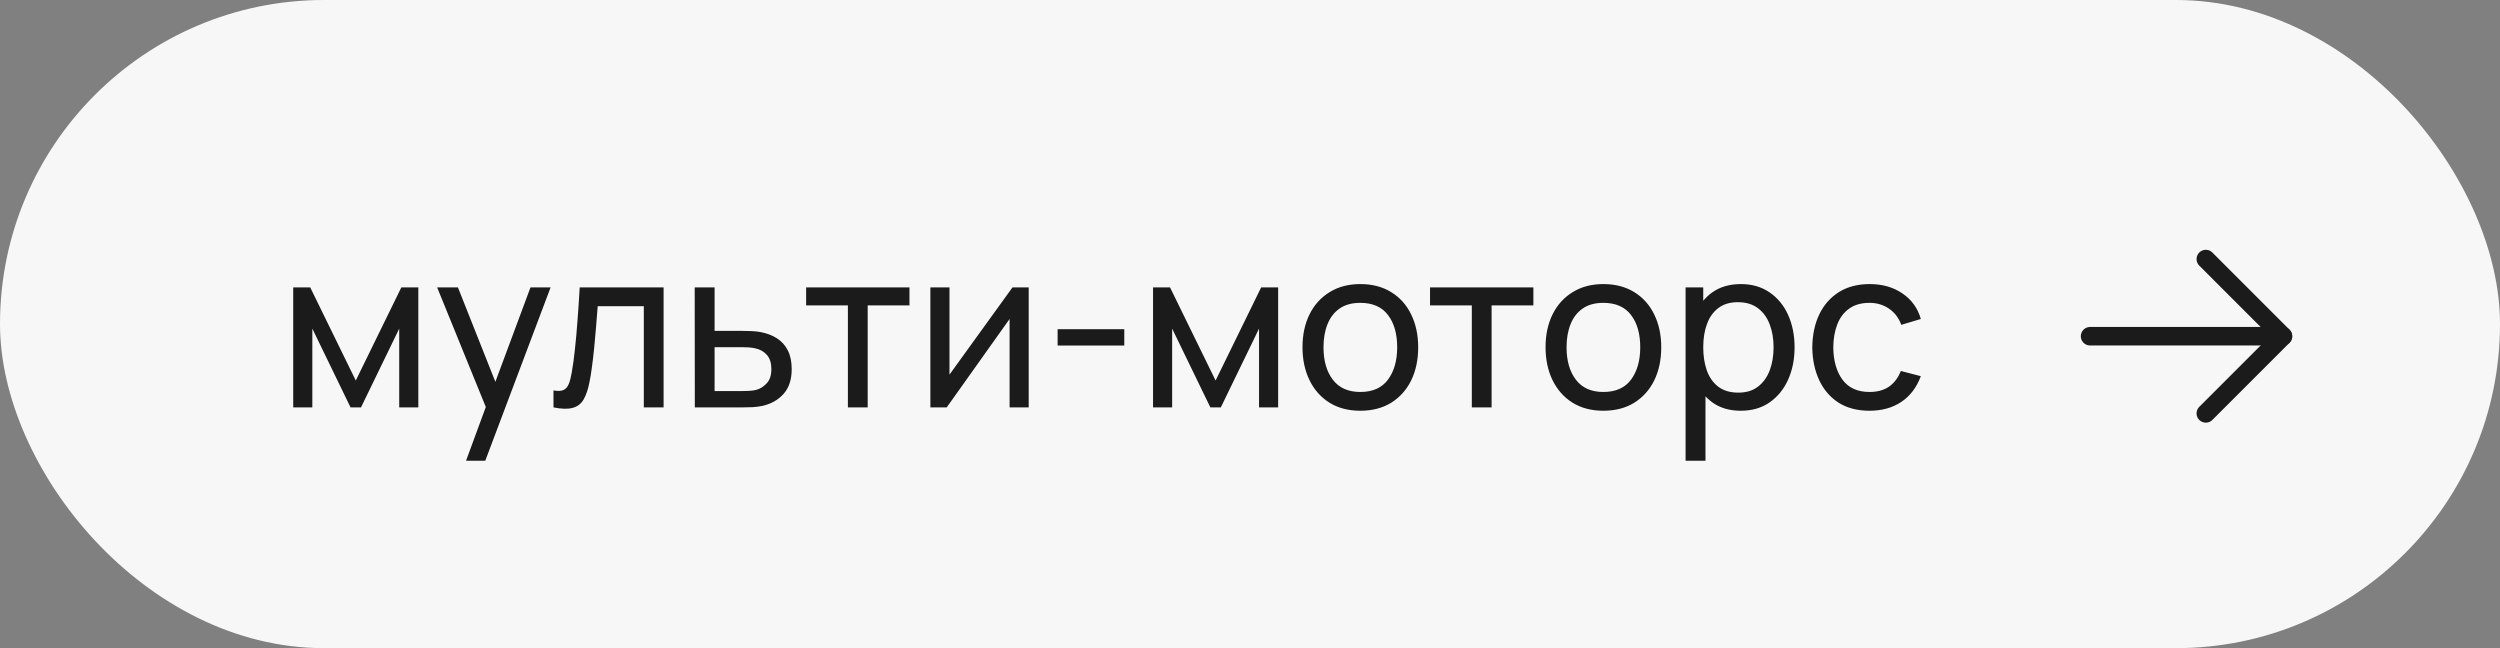
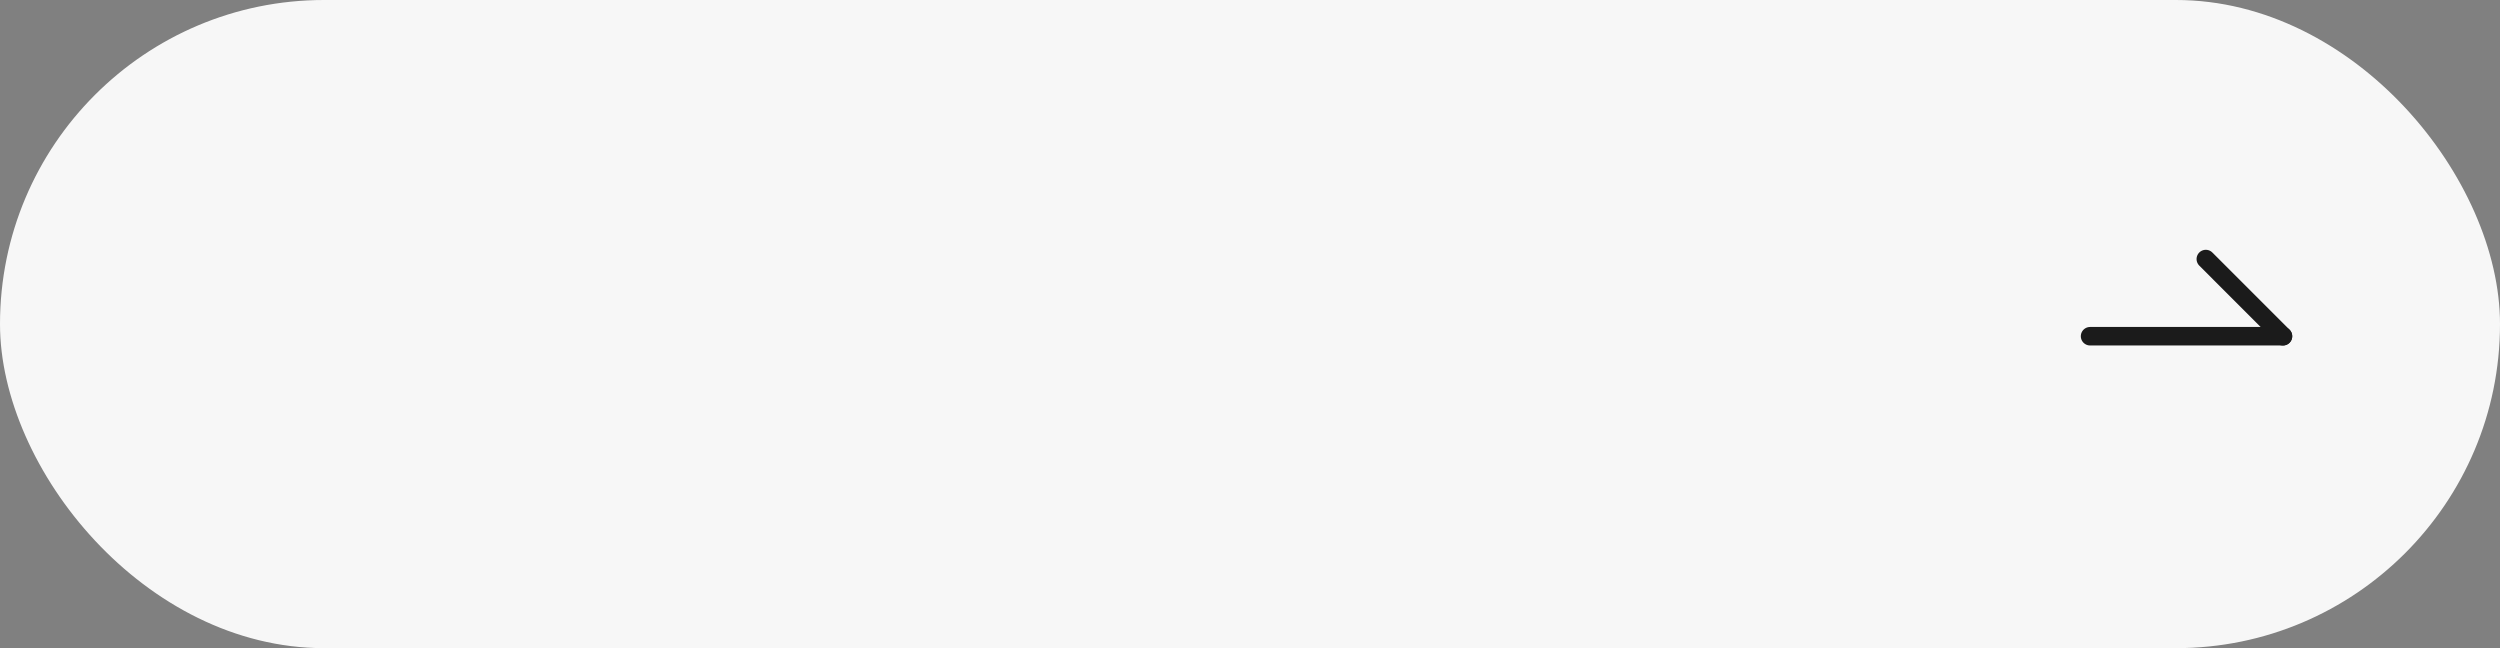
<svg xmlns="http://www.w3.org/2000/svg" width="135" height="35" viewBox="0 0 135 35" fill="none">
  <rect x="0" y="0" width="135" height="35" fill="#808080" stroke="none" />
  <rect width="135" height="35" rx="17.5" fill="#F7F7F7" />
-   <path d="M15.834 22V15.52H16.752L19.212 20.548L21.672 15.52H22.59V22H21.558V17.746L19.494 22H18.93L16.866 17.746V22H15.834ZM25.166 24.88L26.42 21.472L26.438 22.48L23.606 15.52H24.728L26.948 21.118H26.564L28.646 15.52H29.732L26.204 24.88H25.166ZM29.888 22V21.082C30.128 21.126 30.31 21.118 30.434 21.058C30.562 20.994 30.656 20.884 30.716 20.728C30.78 20.568 30.832 20.368 30.872 20.128C30.94 19.748 30.998 19.324 31.046 18.856C31.098 18.388 31.144 17.876 31.184 17.32C31.228 16.76 31.268 16.16 31.304 15.52H35.834V22H34.766V16.534H32.276C32.252 16.902 32.222 17.28 32.186 17.668C32.154 18.056 32.12 18.434 32.084 18.802C32.048 19.166 32.008 19.506 31.964 19.822C31.924 20.134 31.88 20.404 31.832 20.632C31.756 21.024 31.65 21.338 31.514 21.574C31.378 21.806 31.182 21.956 30.926 22.024C30.67 22.096 30.324 22.088 29.888 22ZM37.52 22L37.514 15.52H38.588V17.866H39.986C40.174 17.866 40.366 17.87 40.562 17.878C40.758 17.886 40.928 17.904 41.072 17.932C41.408 17.996 41.702 18.108 41.954 18.268C42.206 18.428 42.402 18.646 42.542 18.922C42.682 19.194 42.752 19.532 42.752 19.936C42.752 20.496 42.606 20.94 42.314 21.268C42.026 21.592 41.648 21.808 41.18 21.916C41.02 21.952 40.836 21.976 40.628 21.988C40.424 21.996 40.23 22 40.046 22H37.52ZM38.588 21.118H40.064C40.184 21.118 40.318 21.114 40.466 21.106C40.614 21.098 40.746 21.078 40.862 21.046C41.066 20.986 41.248 20.868 41.408 20.692C41.572 20.516 41.654 20.264 41.654 19.936C41.654 19.604 41.574 19.348 41.414 19.168C41.258 18.988 41.052 18.87 40.796 18.814C40.68 18.786 40.558 18.768 40.43 18.76C40.302 18.752 40.18 18.748 40.064 18.748H38.588V21.118ZM45.786 22V16.492H43.531V15.52H49.111V16.492H46.855V22H45.786ZM55.55 15.52V22H54.518V17.224L51.122 22H50.24V15.52H51.272V20.23L54.674 15.52H55.55ZM57.111 18.658V17.776H60.711V18.658H57.111ZM62.264 22V15.52H63.182L65.642 20.548L68.102 15.52H69.02V22H67.988V17.746L65.924 22H65.36L63.296 17.746V22H62.264ZM73.456 22.18C72.811 22.18 72.255 22.034 71.787 21.742C71.323 21.45 70.966 21.046 70.713 20.53C70.462 20.014 70.335 19.422 70.335 18.754C70.335 18.074 70.463 17.478 70.719 16.966C70.975 16.454 71.338 16.056 71.805 15.772C72.273 15.484 72.823 15.34 73.456 15.34C74.103 15.34 74.662 15.486 75.129 15.778C75.597 16.066 75.956 16.468 76.204 16.984C76.456 17.496 76.582 18.086 76.582 18.754C76.582 19.43 76.456 20.026 76.204 20.542C75.951 21.054 75.591 21.456 75.124 21.748C74.656 22.036 74.1 22.18 73.456 22.18ZM73.456 21.166C74.127 21.166 74.627 20.942 74.956 20.494C75.284 20.046 75.448 19.466 75.448 18.754C75.448 18.022 75.281 17.44 74.95 17.008C74.618 16.572 74.12 16.354 73.456 16.354C73.004 16.354 72.632 16.456 72.34 16.66C72.047 16.864 71.829 17.146 71.686 17.506C71.541 17.866 71.469 18.282 71.469 18.754C71.469 19.482 71.638 20.066 71.974 20.506C72.309 20.946 72.803 21.166 73.456 21.166ZM79.478 22V16.492H77.222V15.52H82.802V16.492H80.546V22H79.478ZM86.581 22.18C85.936 22.18 85.38 22.034 84.912 21.742C84.448 21.45 84.091 21.046 83.838 20.53C83.587 20.014 83.46 19.422 83.46 18.754C83.46 18.074 83.588 17.478 83.844 16.966C84.1 16.454 84.463 16.056 84.93 15.772C85.398 15.484 85.948 15.34 86.581 15.34C87.228 15.34 87.787 15.486 88.254 15.778C88.722 16.066 89.081 16.468 89.329 16.984C89.581 17.496 89.707 18.086 89.707 18.754C89.707 19.43 89.581 20.026 89.329 20.542C89.076 21.054 88.716 21.456 88.249 21.748C87.781 22.036 87.225 22.18 86.581 22.18ZM86.581 21.166C87.252 21.166 87.752 20.942 88.081 20.494C88.409 20.046 88.573 19.466 88.573 18.754C88.573 18.022 88.406 17.44 88.075 17.008C87.743 16.572 87.245 16.354 86.581 16.354C86.129 16.354 85.757 16.456 85.465 16.66C85.172 16.864 84.954 17.146 84.811 17.506C84.666 17.866 84.594 18.282 84.594 18.754C84.594 19.482 84.763 20.066 85.099 20.506C85.434 20.946 85.928 21.166 86.581 21.166ZM94.004 22.18C93.395 22.18 92.883 22.03 92.468 21.73C92.052 21.426 91.736 21.016 91.519 20.5C91.308 19.98 91.201 19.398 91.201 18.754C91.201 18.102 91.308 17.518 91.519 17.002C91.736 16.486 92.052 16.08 92.468 15.784C92.888 15.488 93.401 15.34 94.01 15.34C94.609 15.34 95.126 15.49 95.558 15.79C95.993 16.086 96.328 16.492 96.559 17.008C96.791 17.524 96.907 18.106 96.907 18.754C96.907 19.402 96.791 19.984 96.559 20.5C96.328 21.016 95.993 21.426 95.558 21.73C95.126 22.03 94.608 22.18 94.004 22.18ZM91.022 24.88V15.52H91.975V20.29H92.096V24.88H91.022ZM93.871 21.202C94.299 21.202 94.653 21.094 94.933 20.878C95.213 20.662 95.424 20.37 95.564 20.002C95.704 19.63 95.773 19.214 95.773 18.754C95.773 18.298 95.704 17.886 95.564 17.518C95.427 17.15 95.216 16.858 94.927 16.642C94.644 16.426 94.281 16.318 93.841 16.318C93.421 16.318 93.073 16.422 92.797 16.63C92.522 16.834 92.316 17.12 92.18 17.488C92.043 17.852 91.975 18.274 91.975 18.754C91.975 19.226 92.041 19.648 92.174 20.02C92.309 20.388 92.517 20.678 92.797 20.89C93.078 21.098 93.436 21.202 93.871 21.202ZM100.953 22.18C100.297 22.18 99.739 22.034 99.279 21.742C98.823 21.446 98.475 21.04 98.235 20.524C97.995 20.008 97.871 19.42 97.863 18.76C97.871 18.084 97.997 17.49 98.241 16.978C98.489 16.462 98.843 16.06 99.303 15.772C99.763 15.484 100.317 15.34 100.965 15.34C101.649 15.34 102.237 15.508 102.729 15.844C103.225 16.18 103.557 16.64 103.725 17.224L102.669 17.542C102.533 17.166 102.311 16.874 102.003 16.666C101.699 16.458 101.349 16.354 100.953 16.354C100.509 16.354 100.143 16.458 99.855 16.666C99.567 16.87 99.353 17.154 99.213 17.518C99.073 17.878 99.001 18.292 98.997 18.76C99.005 19.48 99.171 20.062 99.495 20.506C99.823 20.946 100.309 21.166 100.953 21.166C101.377 21.166 101.729 21.07 102.009 20.878C102.289 20.682 102.501 20.4 102.645 20.032L103.725 20.314C103.501 20.918 103.151 21.38 102.675 21.7C102.199 22.02 101.625 22.18 100.953 22.18Z" fill="#1B1B1B" />
  <path d="M112.864 18.156H123.281" stroke="#1B1B1B" stroke-linecap="round" stroke-linejoin="round" />
-   <path d="M119.114 13.989L123.28 18.156L119.114 22.323" stroke="#1B1B1B" stroke-linecap="round" stroke-linejoin="round" />
+   <path d="M119.114 13.989L123.28 18.156" stroke="#1B1B1B" stroke-linecap="round" stroke-linejoin="round" />
</svg>